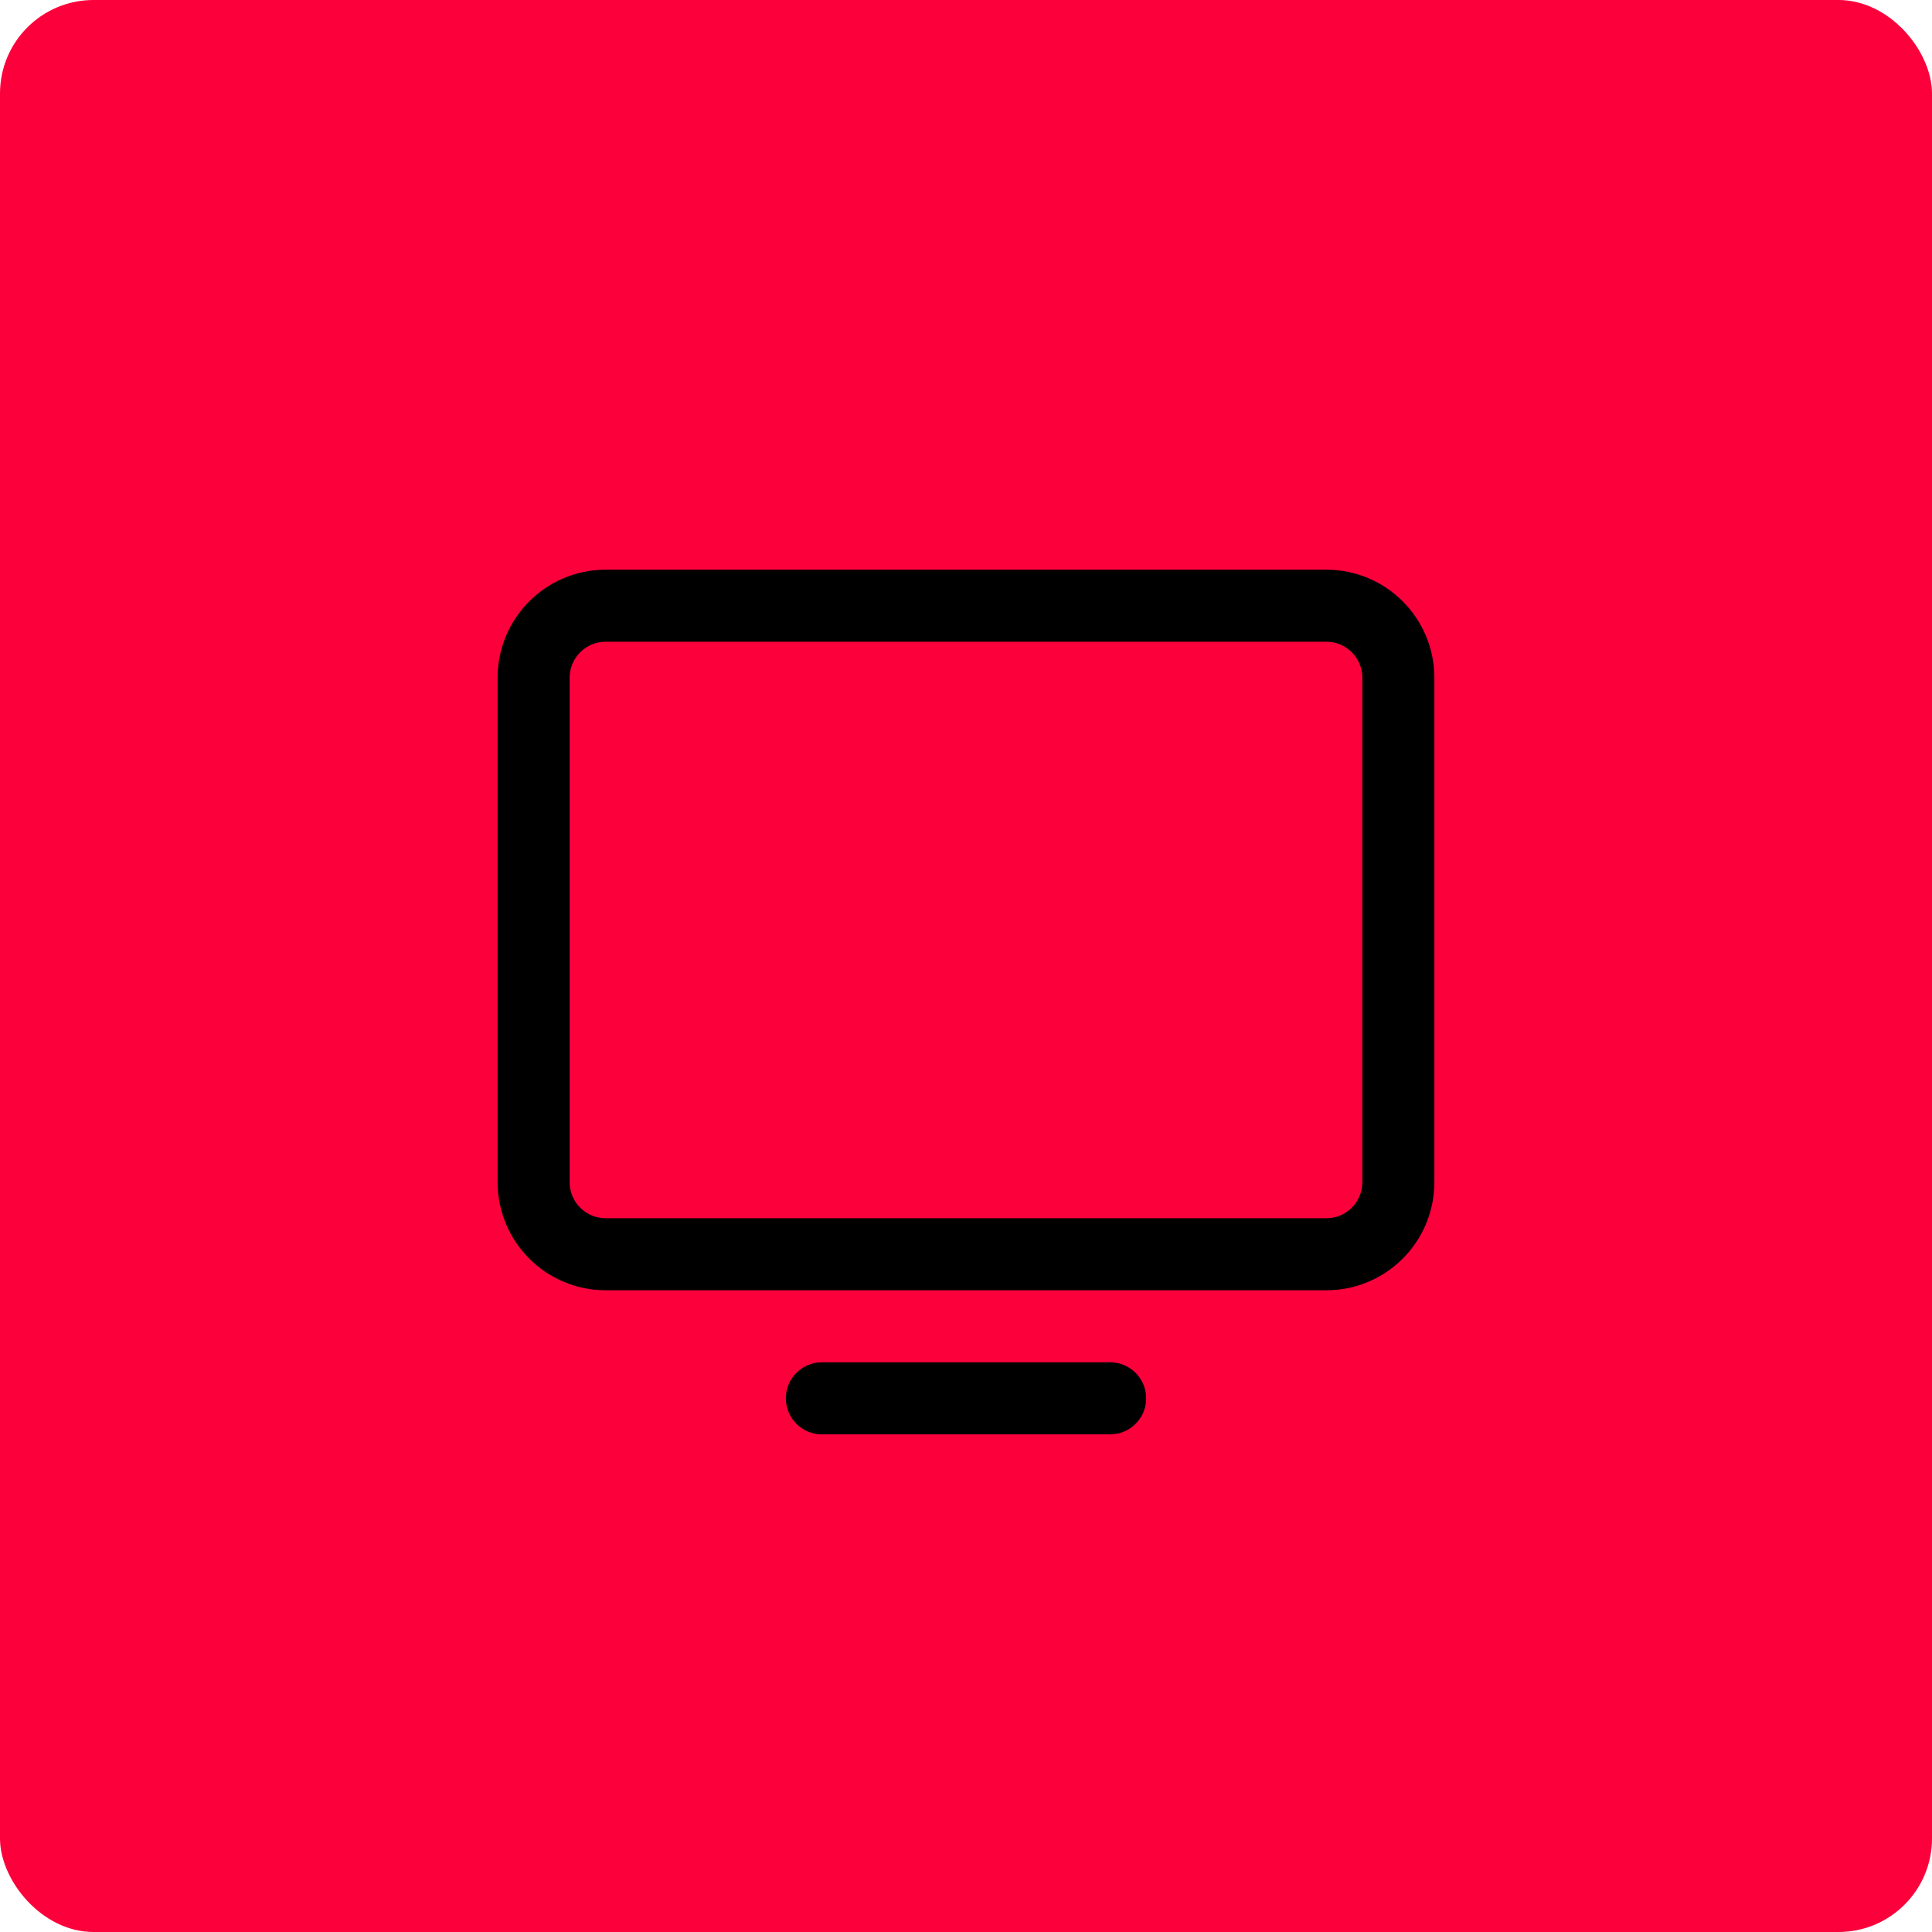
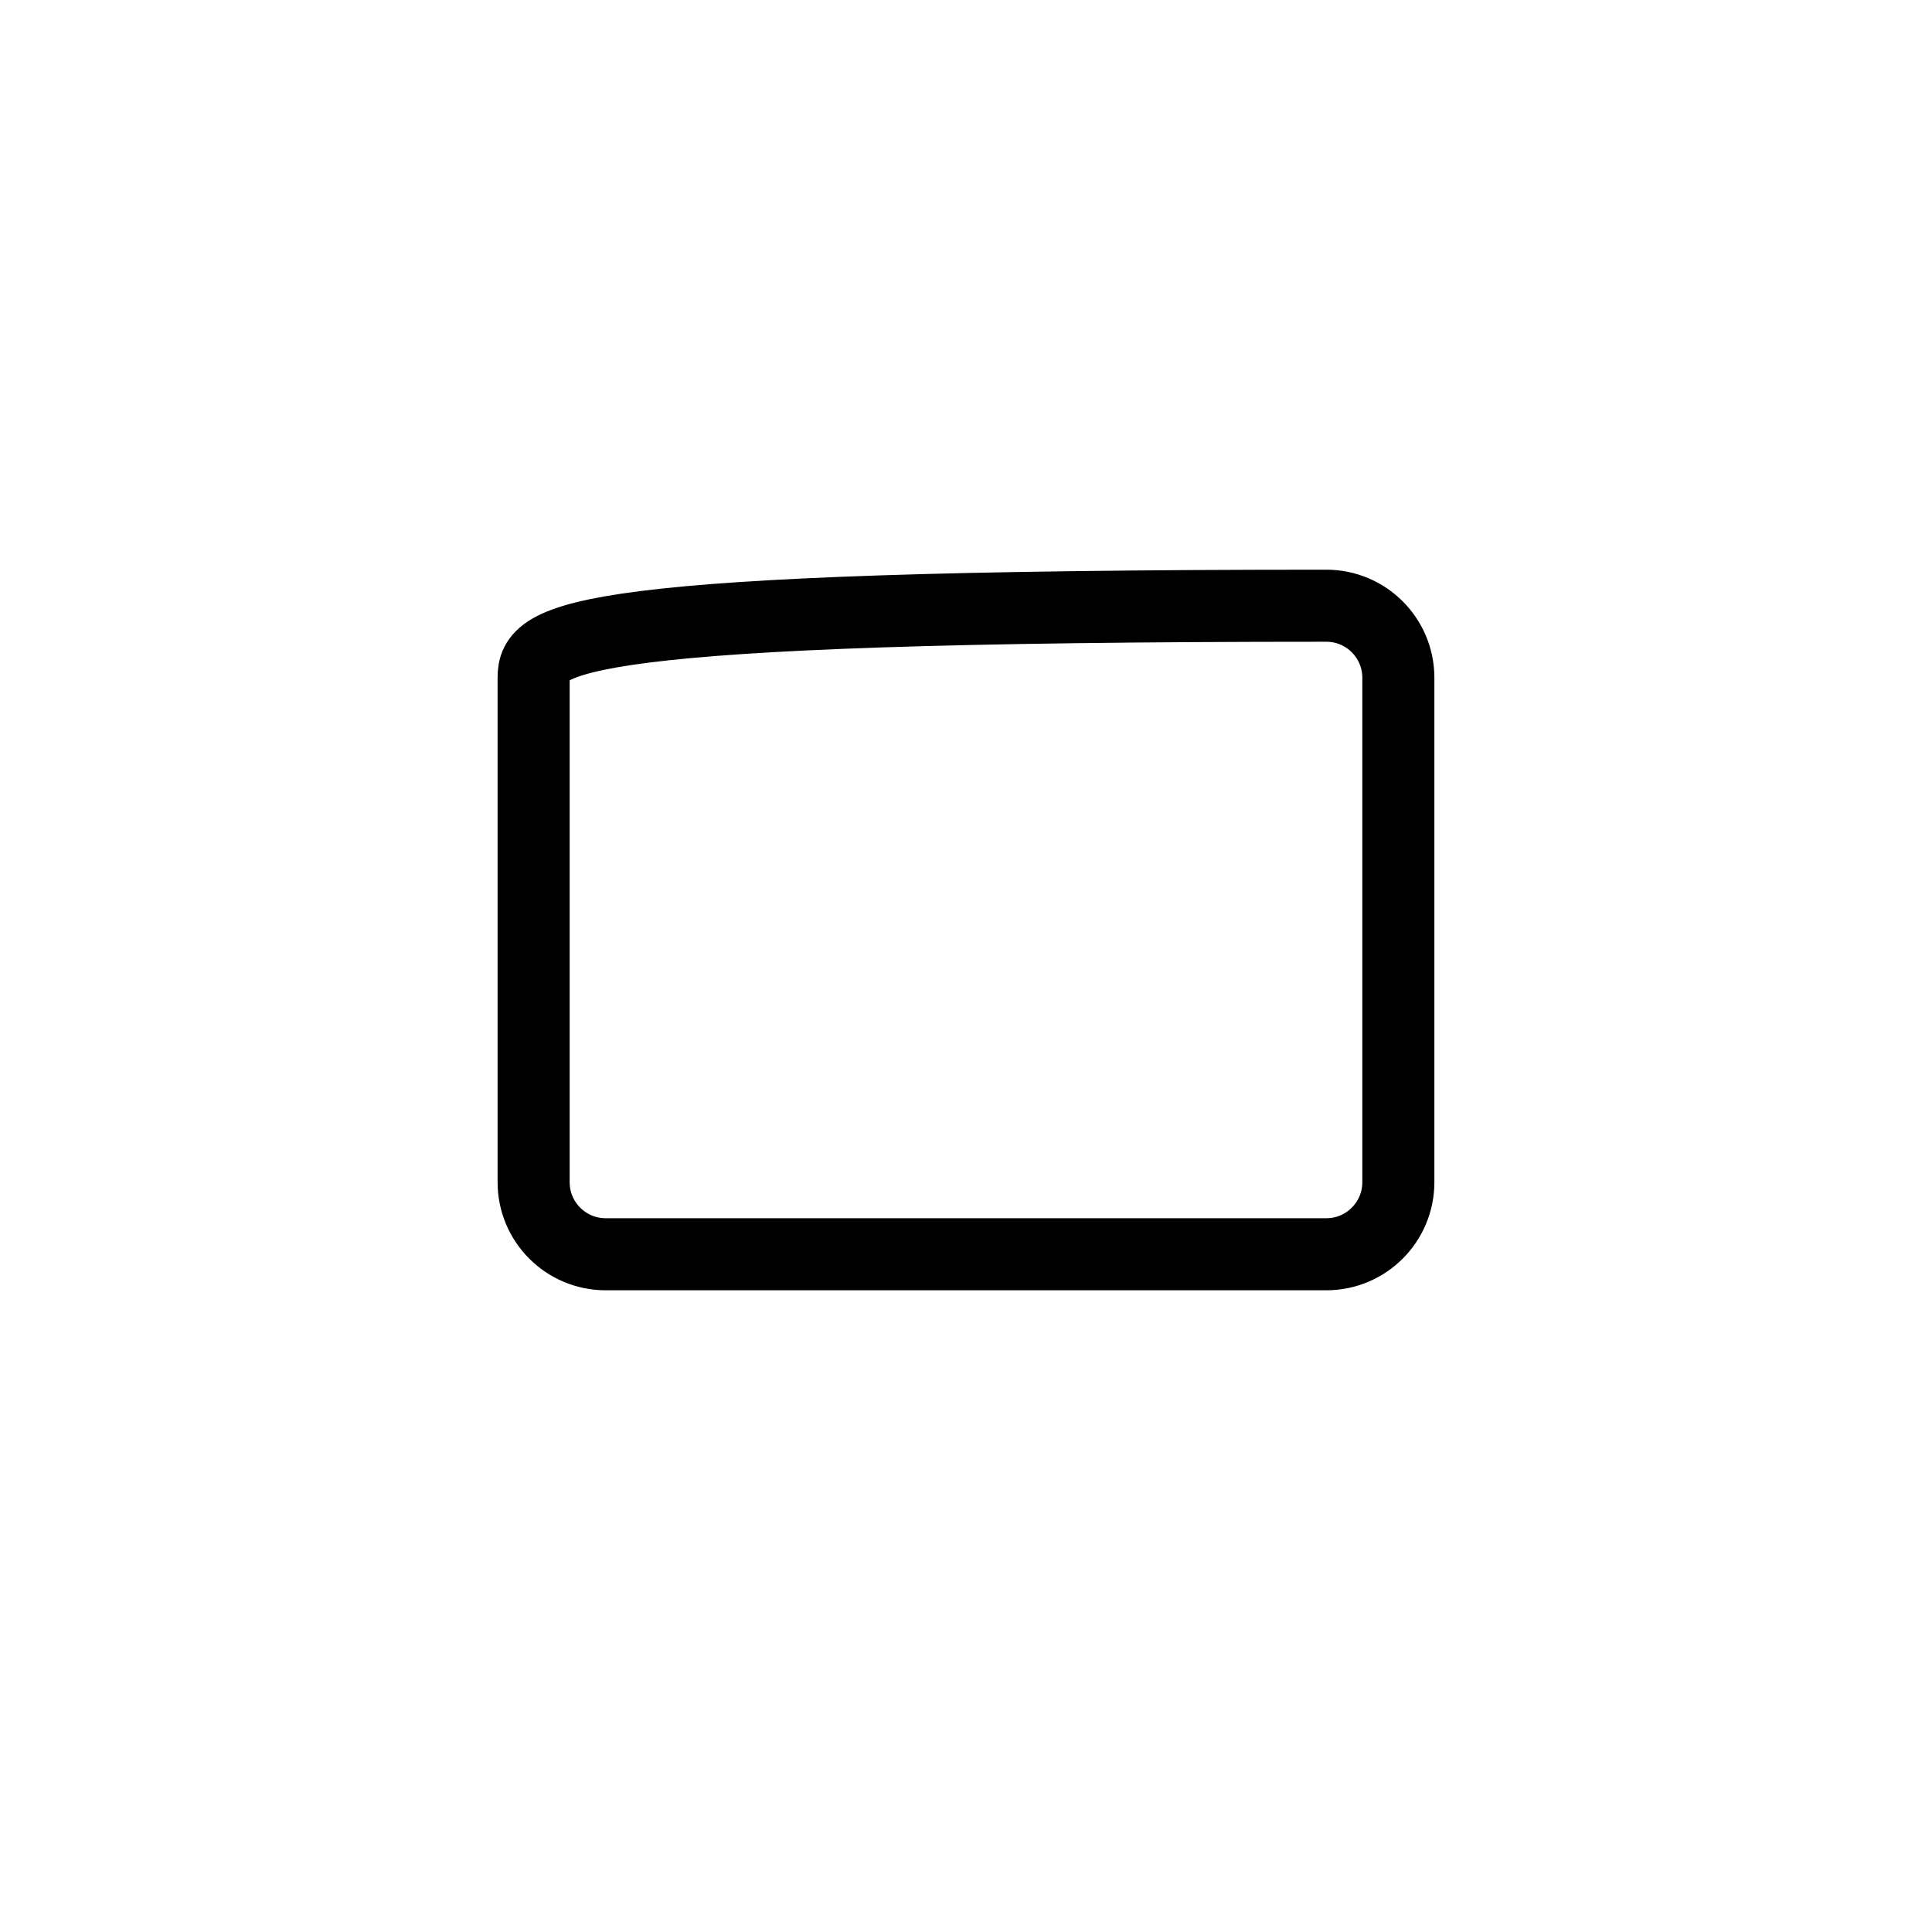
<svg xmlns="http://www.w3.org/2000/svg" width="64" height="64" viewBox="0 0 64 64" fill="none">
-   <rect width="64" height="64" rx="3.097" fill="#FC003C" />
-   <path d="M20.064 41.549H43.935C45.254 41.549 46.322 40.48 46.322 39.162V22.452C46.322 21.134 45.254 20.065 43.935 20.065L20.064 20.065C18.746 20.065 17.677 21.134 17.677 22.452L17.677 39.162C17.677 40.48 18.746 41.549 20.064 41.549Z" stroke="black" stroke-width="2.387" stroke-linecap="round" stroke-linejoin="round" />
-   <path d="M36.774 46.322H27.226" stroke="black" stroke-width="2.387" stroke-linecap="round" stroke-linejoin="round" />
+   <path d="M20.064 41.549H43.935C45.254 41.549 46.322 40.48 46.322 39.162V22.452C46.322 21.134 45.254 20.065 43.935 20.065C18.746 20.065 17.677 21.134 17.677 22.452L17.677 39.162C17.677 40.48 18.746 41.549 20.064 41.549Z" stroke="black" stroke-width="2.387" stroke-linecap="round" stroke-linejoin="round" />
</svg>